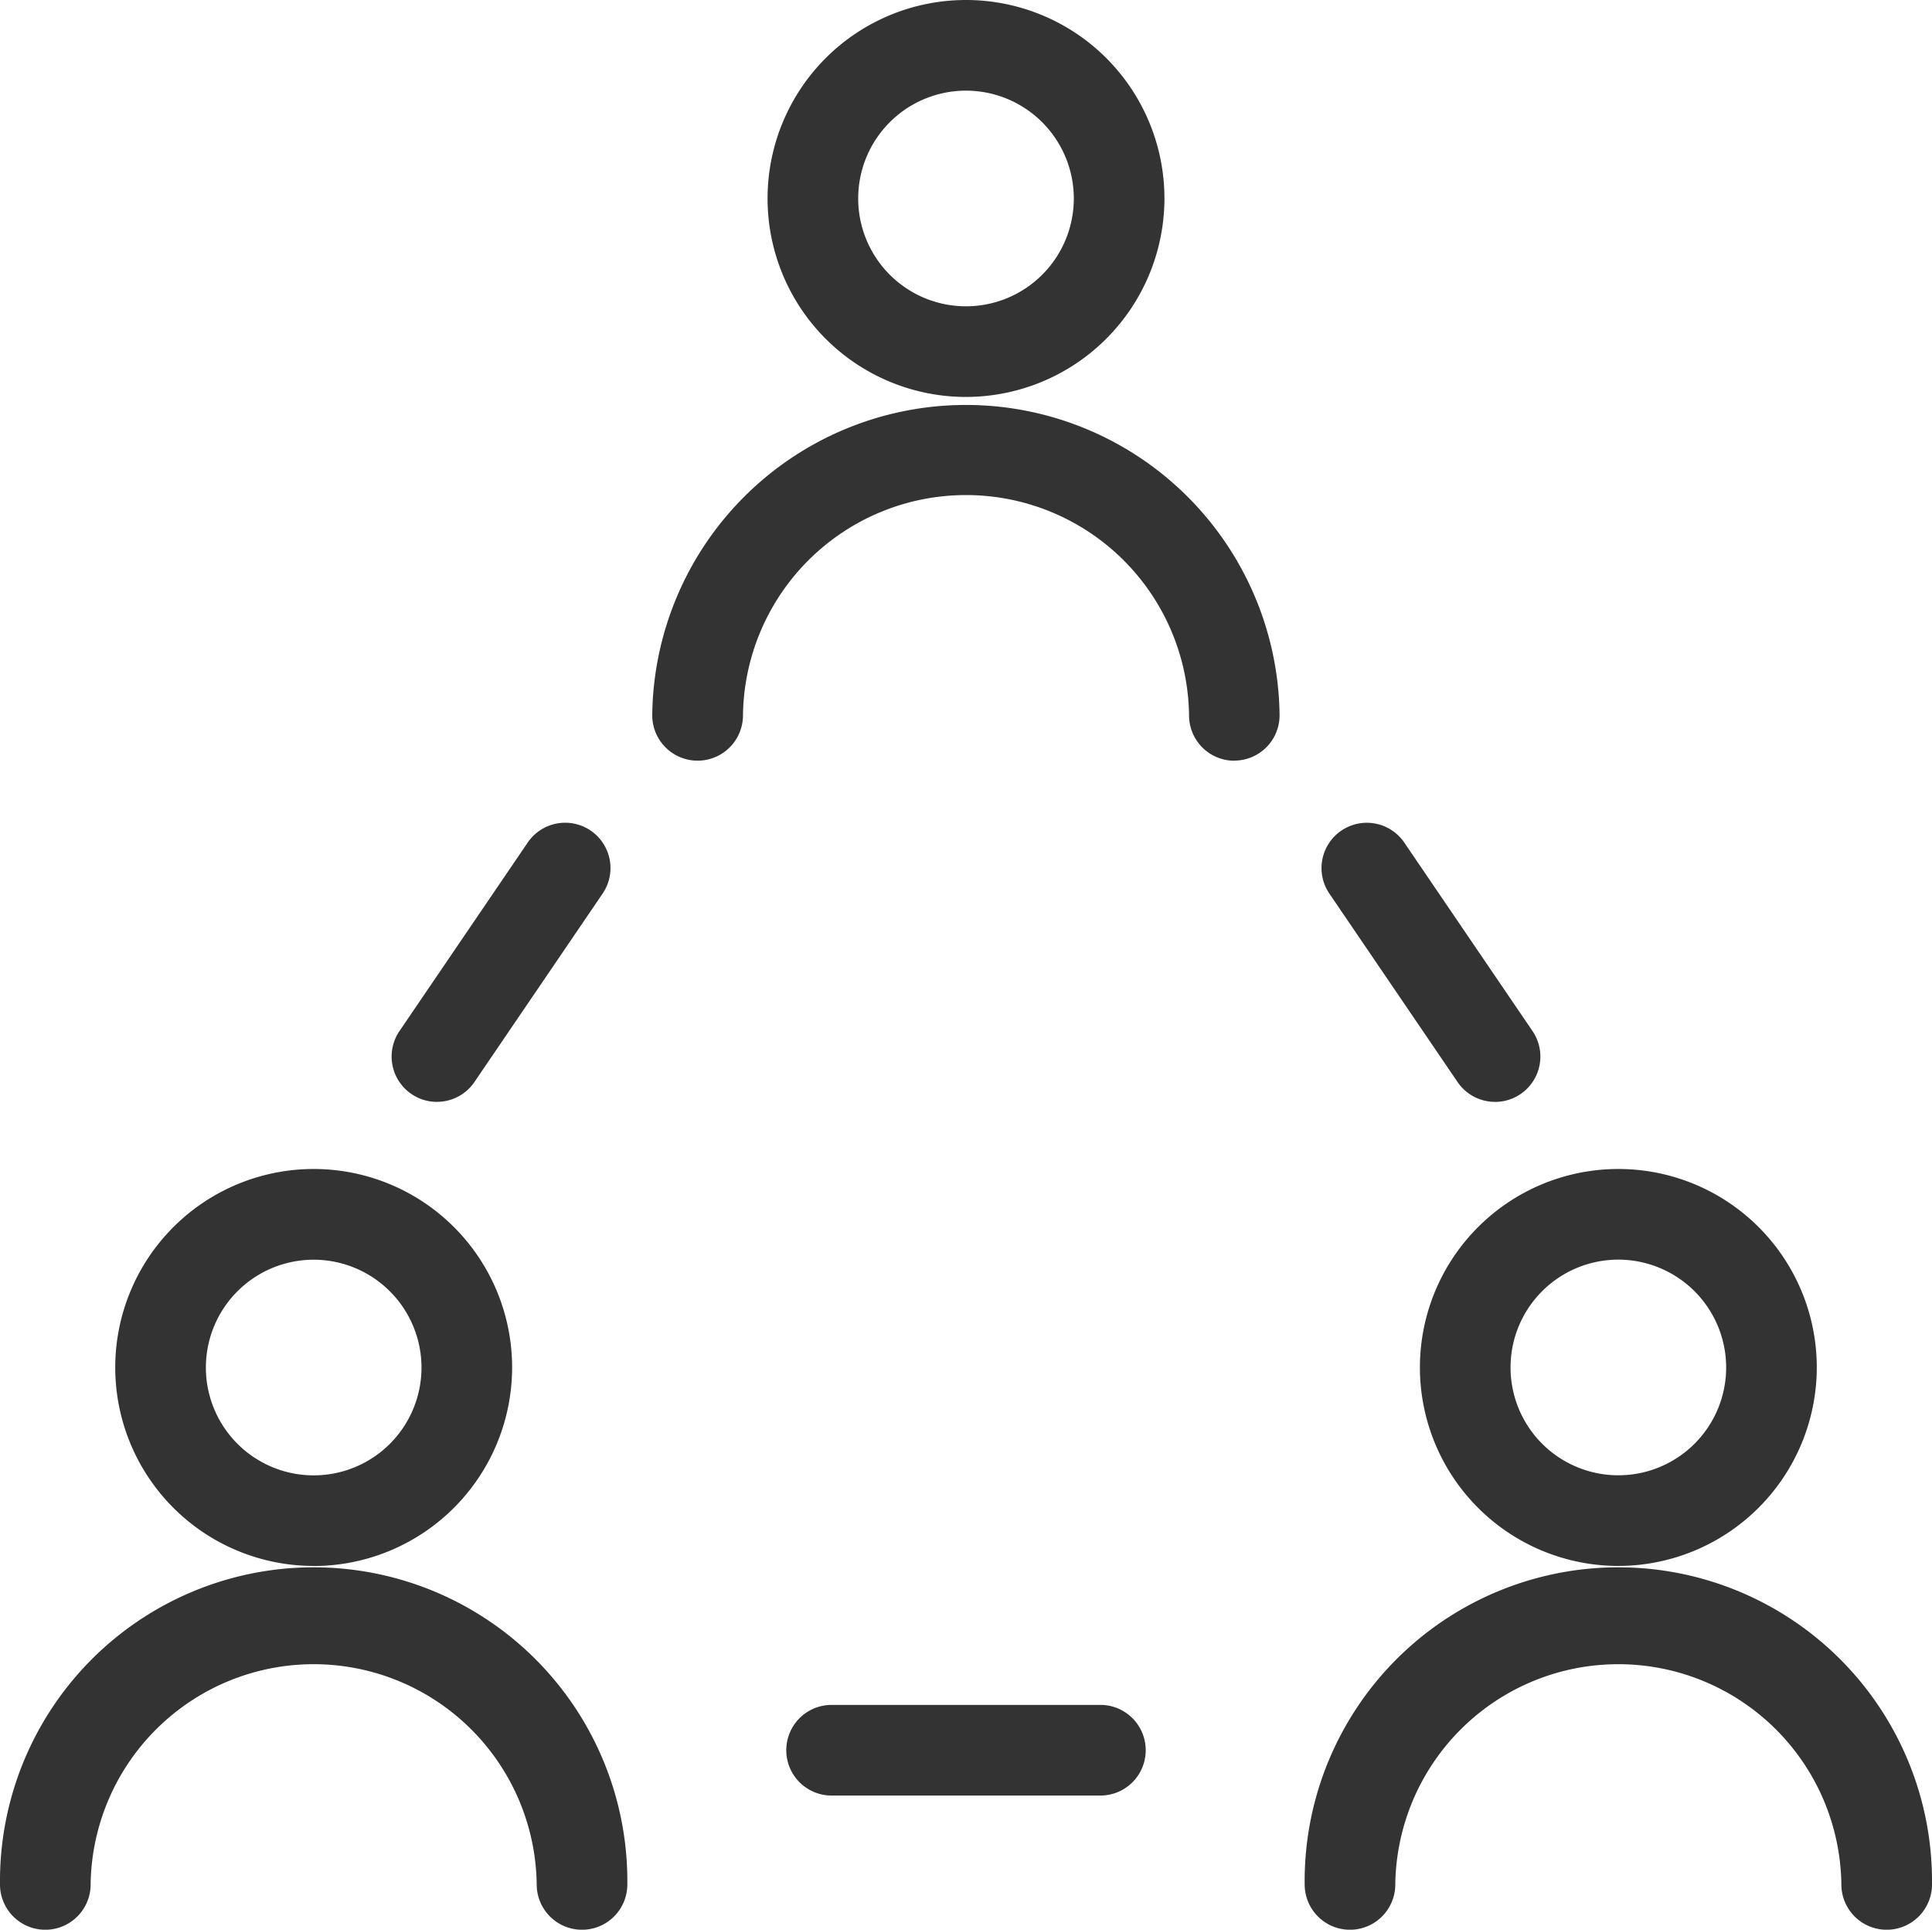
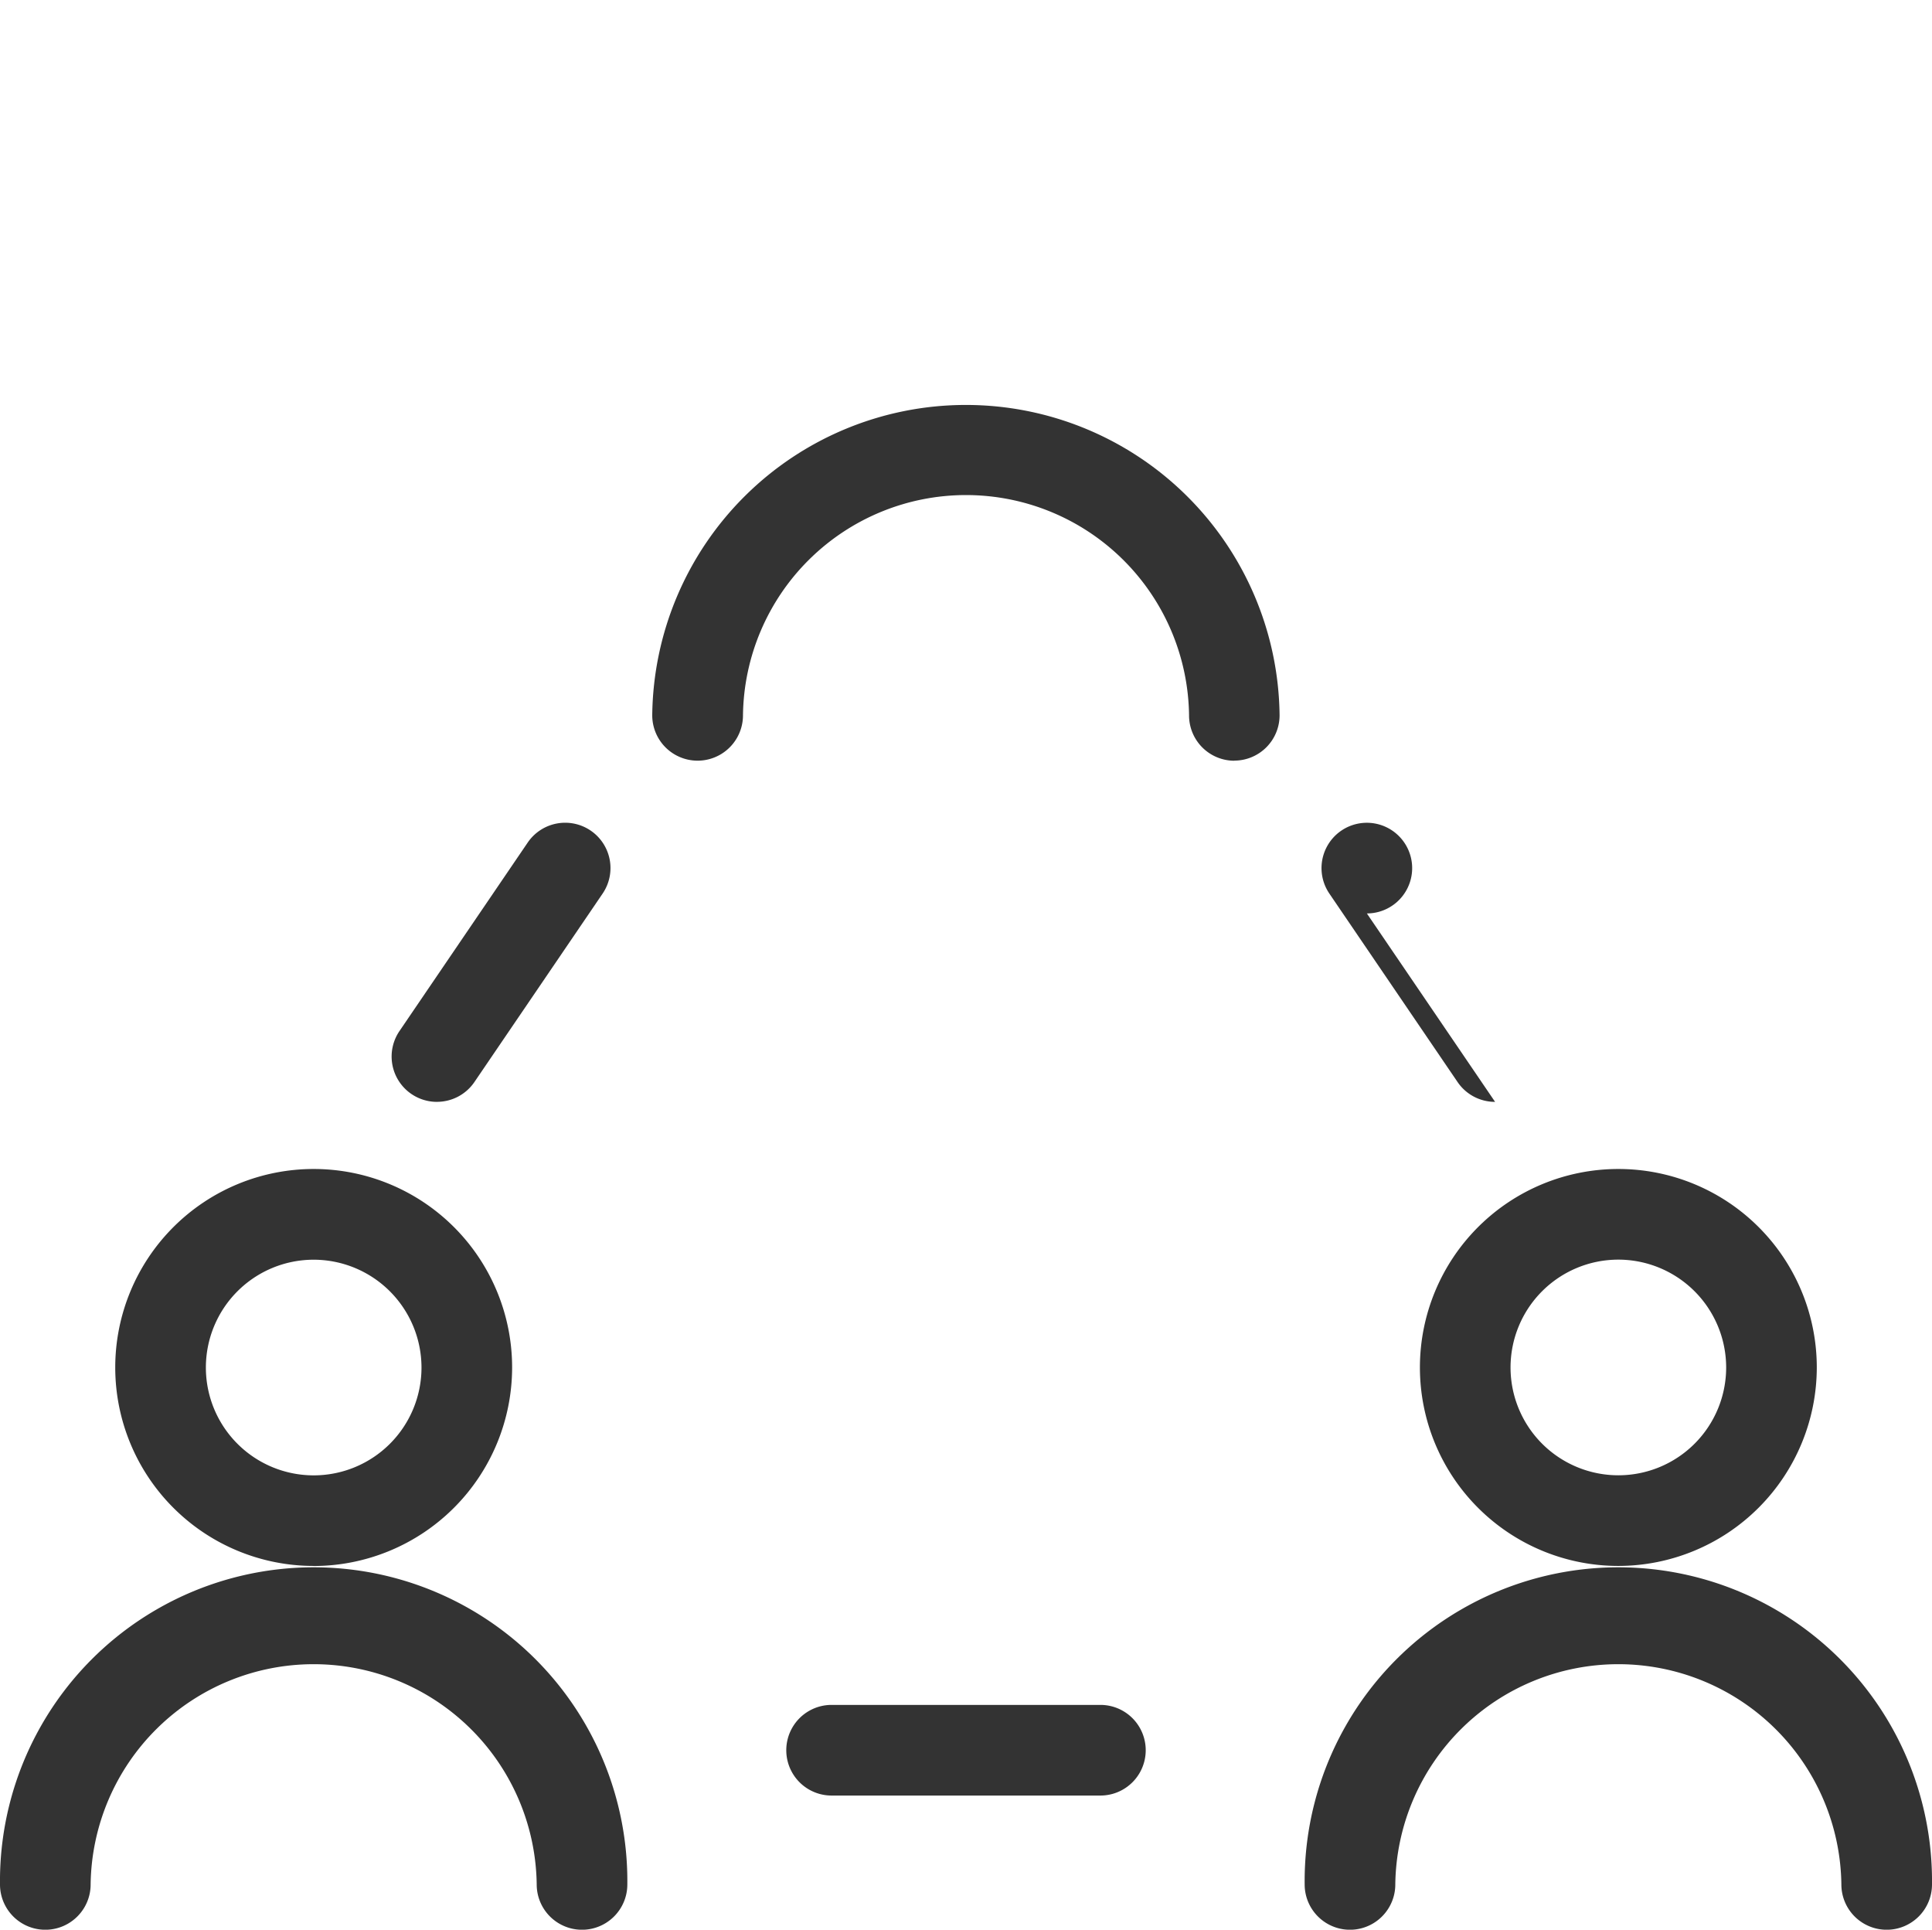
<svg xmlns="http://www.w3.org/2000/svg" id="グループ_20818" data-name="グループ 20818" width="52.74" height="52.669" viewBox="0 0 52.74 52.669">
  <defs>
    <style>
      .cls-1 {
        fill: #333;
      }

      .cls-2 {
        clip-path: url(#clip-path);
      }
    </style>
    <clipPath id="clip-path">
      <rect id="長方形_11959" data-name="長方形 11959" class="cls-1" width="52.74" height="52.669" />
    </clipPath>
  </defs>
  <g id="グループ_20817" data-name="グループ 20817" class="cls-2">
-     <path id="パス_70131" data-name="パス 70131" class="cls-1" d="M99.906,10.834a5.417,5.417,0,1,1,5.417-5.417,5.423,5.423,0,0,1-5.417,5.417m0-8.36a2.943,2.943,0,1,0,2.943,2.943,2.946,2.946,0,0,0-2.943-2.943" transform="translate(-73.536)" />
    <path id="パス_70132" data-name="パス 70132" class="cls-1" d="M96.191,59.24A1.237,1.237,0,0,1,94.954,58a6.089,6.089,0,0,0-12.177,0A1.237,1.237,0,1,1,80.3,58a8.563,8.563,0,0,1,17.125,0,1.237,1.237,0,0,1-1.237,1.237" transform="translate(-62.495 -38.477)" />
    <path id="パス_70133" data-name="パス 70133" class="cls-1" d="M19.6,154.715A5.417,5.417,0,1,1,25.02,149.3a5.423,5.423,0,0,1-5.417,5.417m0-8.36a2.943,2.943,0,1,0,2.943,2.943,2.946,2.946,0,0,0-2.943-2.943" transform="translate(-11.04 -111.975)" />
    <path id="パス_70134" data-name="パス 70134" class="cls-1" d="M15.888,203.121a1.237,1.237,0,0,1-1.237-1.237,6.089,6.089,0,0,0-12.177,0,1.237,1.237,0,0,1-2.474,0,8.563,8.563,0,1,1,17.125,0,1.237,1.237,0,0,1-1.237,1.237" transform="translate(0 -150.451)" />
    <path id="パス_70135" data-name="パス 70135" class="cls-1" d="M180.209,154.715a5.417,5.417,0,1,1,5.417-5.417,5.423,5.423,0,0,1-5.417,5.417m0-8.36a2.943,2.943,0,1,0,2.943,2.943,2.946,2.946,0,0,0-2.943-2.943" transform="translate(-136.031 -111.975)" />
    <path id="パス_70136" data-name="パス 70136" class="cls-1" d="M176.494,203.121a1.237,1.237,0,0,1-1.237-1.237,6.089,6.089,0,0,0-12.177,0,1.237,1.237,0,0,1-2.474,0,8.563,8.563,0,1,1,17.125,0,1.237,1.237,0,0,1-1.237,1.237" transform="translate(-124.991 -150.451)" />
    <path id="パス_70137" data-name="パス 70137" class="cls-1" d="M49.446,108.883a1.237,1.237,0,0,1-1.022-1.933l3.5-5.144a1.237,1.237,0,0,1,2.046,1.391l-3.5,5.144a1.236,1.236,0,0,1-1.024.541" transform="translate(-37.519 -78.809)" />
-     <path id="パス_70138" data-name="パス 70138" class="cls-1" d="M167.426,108.884a1.236,1.236,0,0,1-1.024-.541l-3.5-5.144a1.237,1.237,0,0,1,2.046-1.391l3.5,5.144a1.237,1.237,0,0,1-1.022,1.933" transform="translate(-126.613 -78.81)" />
+     <path id="パス_70138" data-name="パス 70138" class="cls-1" d="M167.426,108.884a1.236,1.236,0,0,1-1.024-.541l-3.5-5.144a1.237,1.237,0,0,1,2.046-1.391a1.237,1.237,0,0,1-1.022,1.933" transform="translate(-126.613 -78.81)" />
    <path id="パス_70139" data-name="パス 70139" class="cls-1" d="M105.368,212.312H98.03a1.237,1.237,0,1,1,0-2.474h7.338a1.237,1.237,0,0,1,0,2.474" transform="translate(-75.329 -163.305)" />
  </g>
</svg>